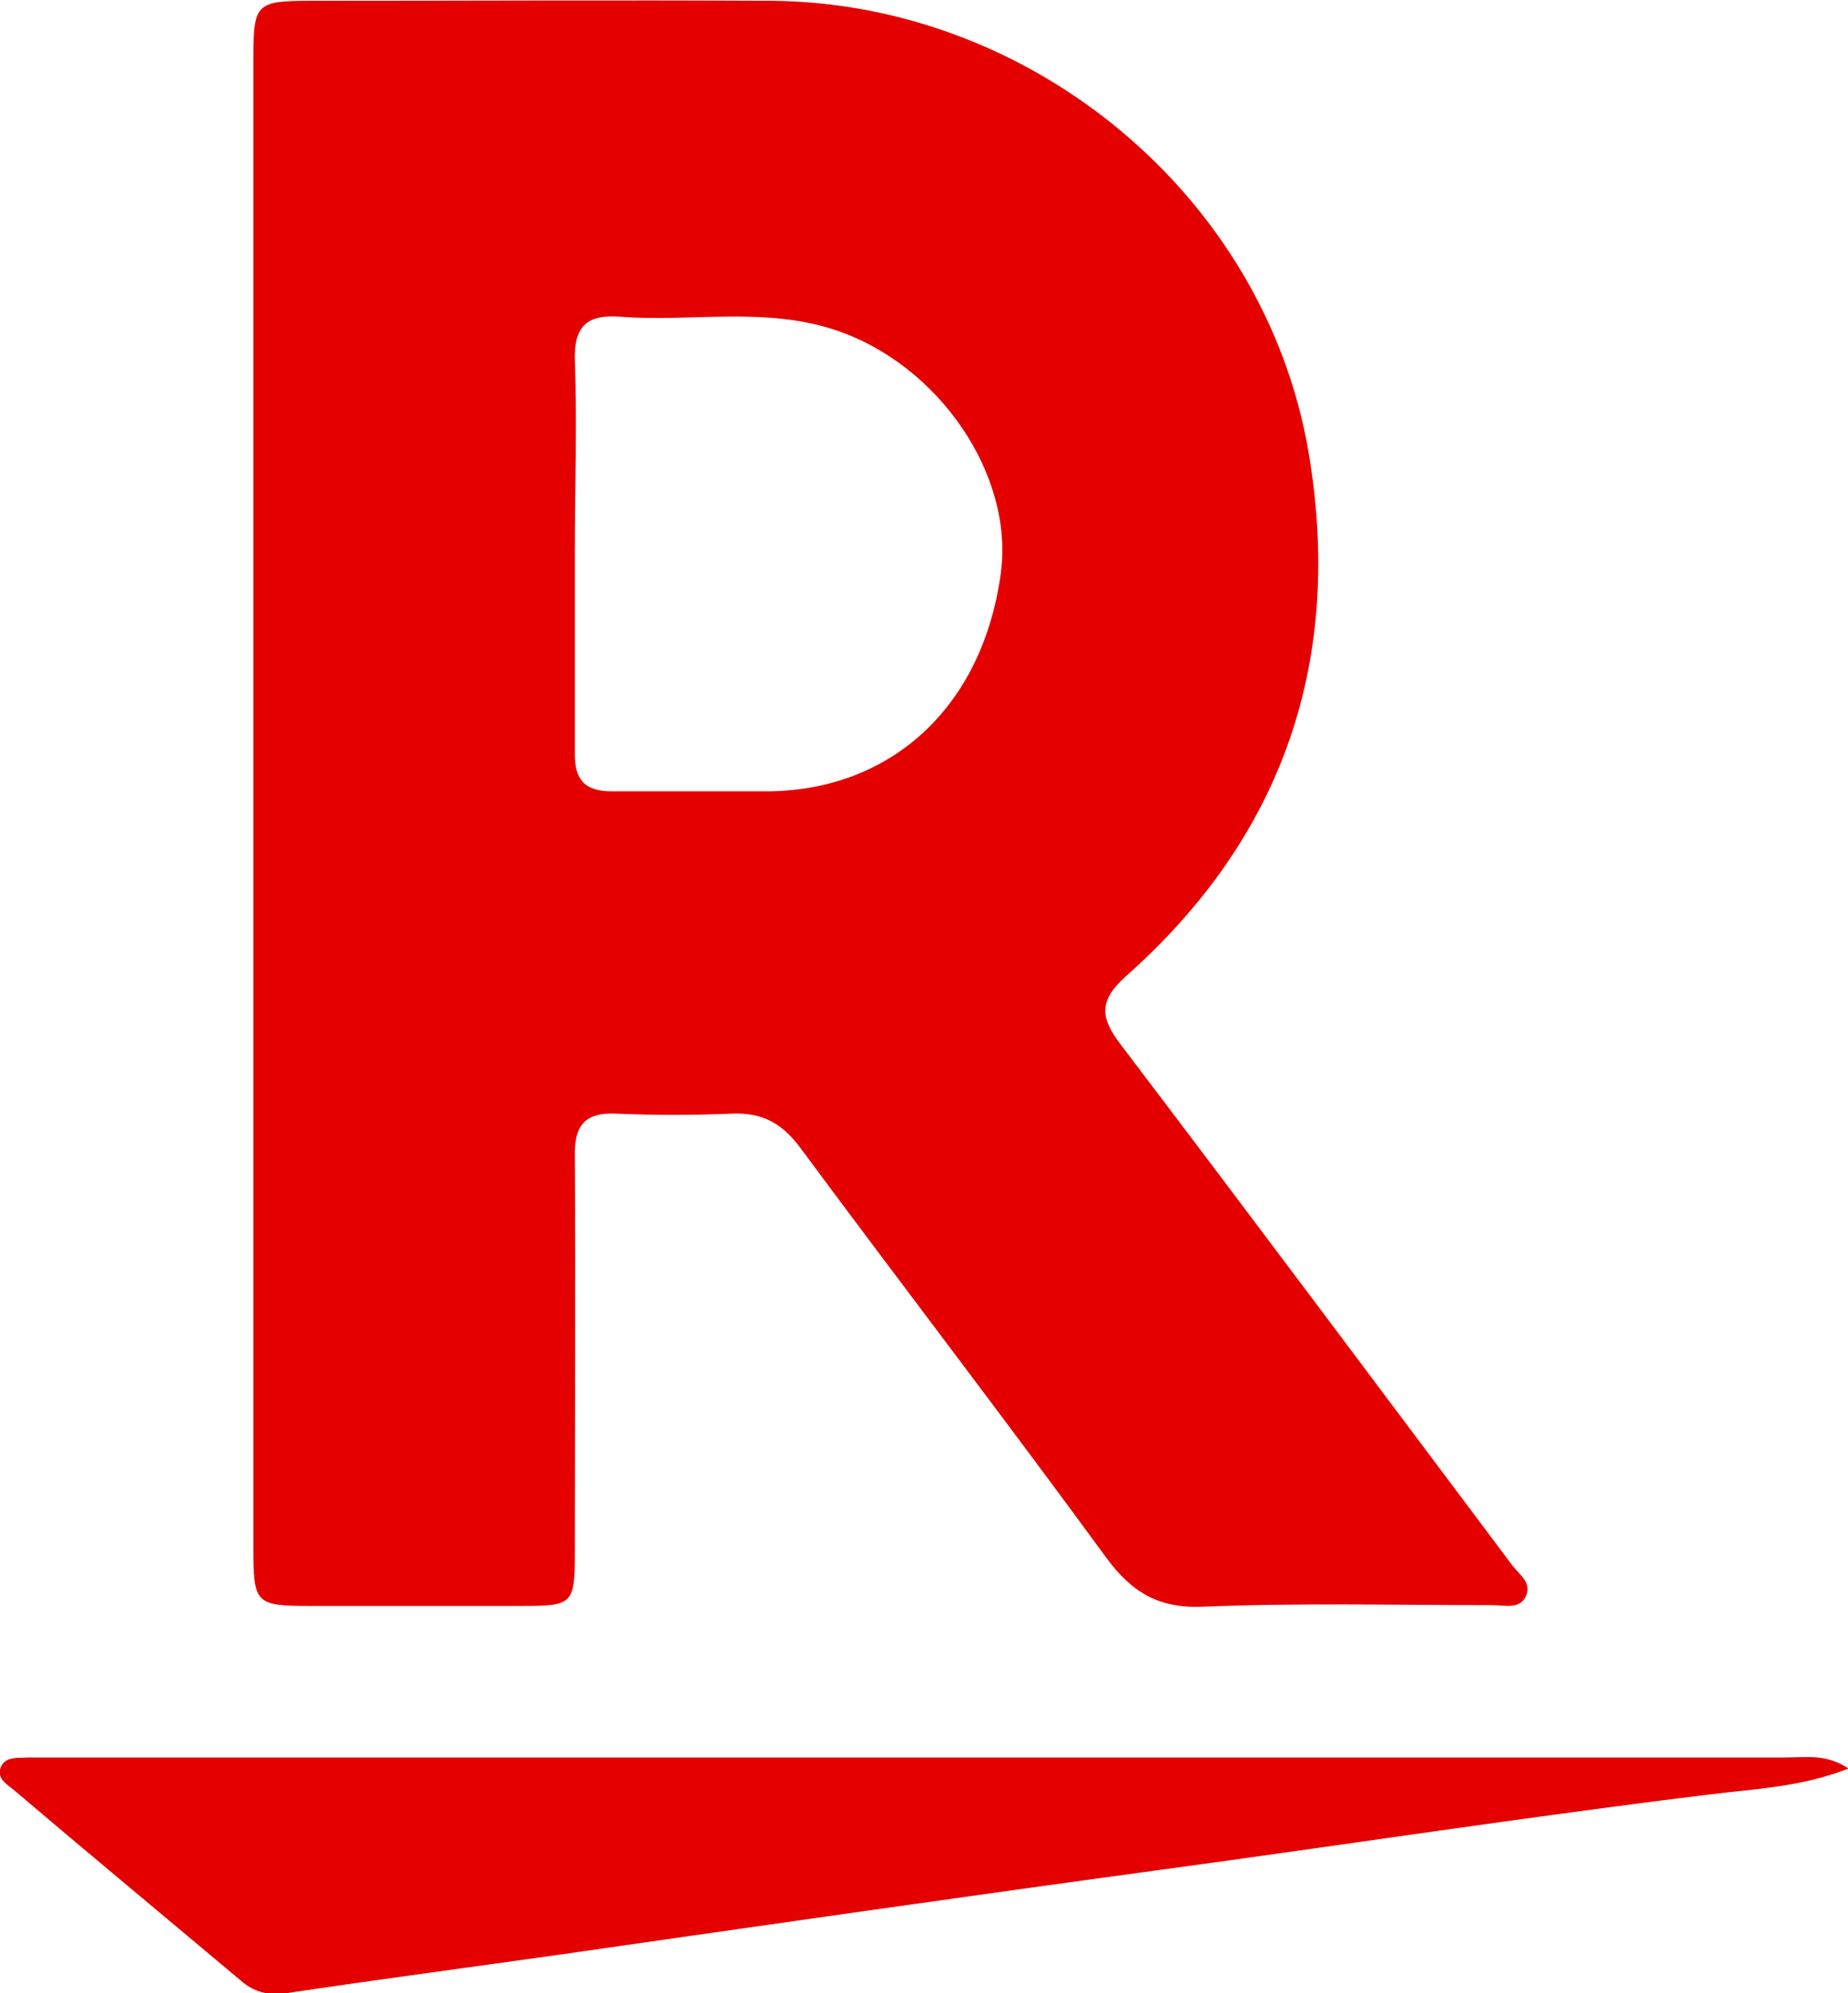
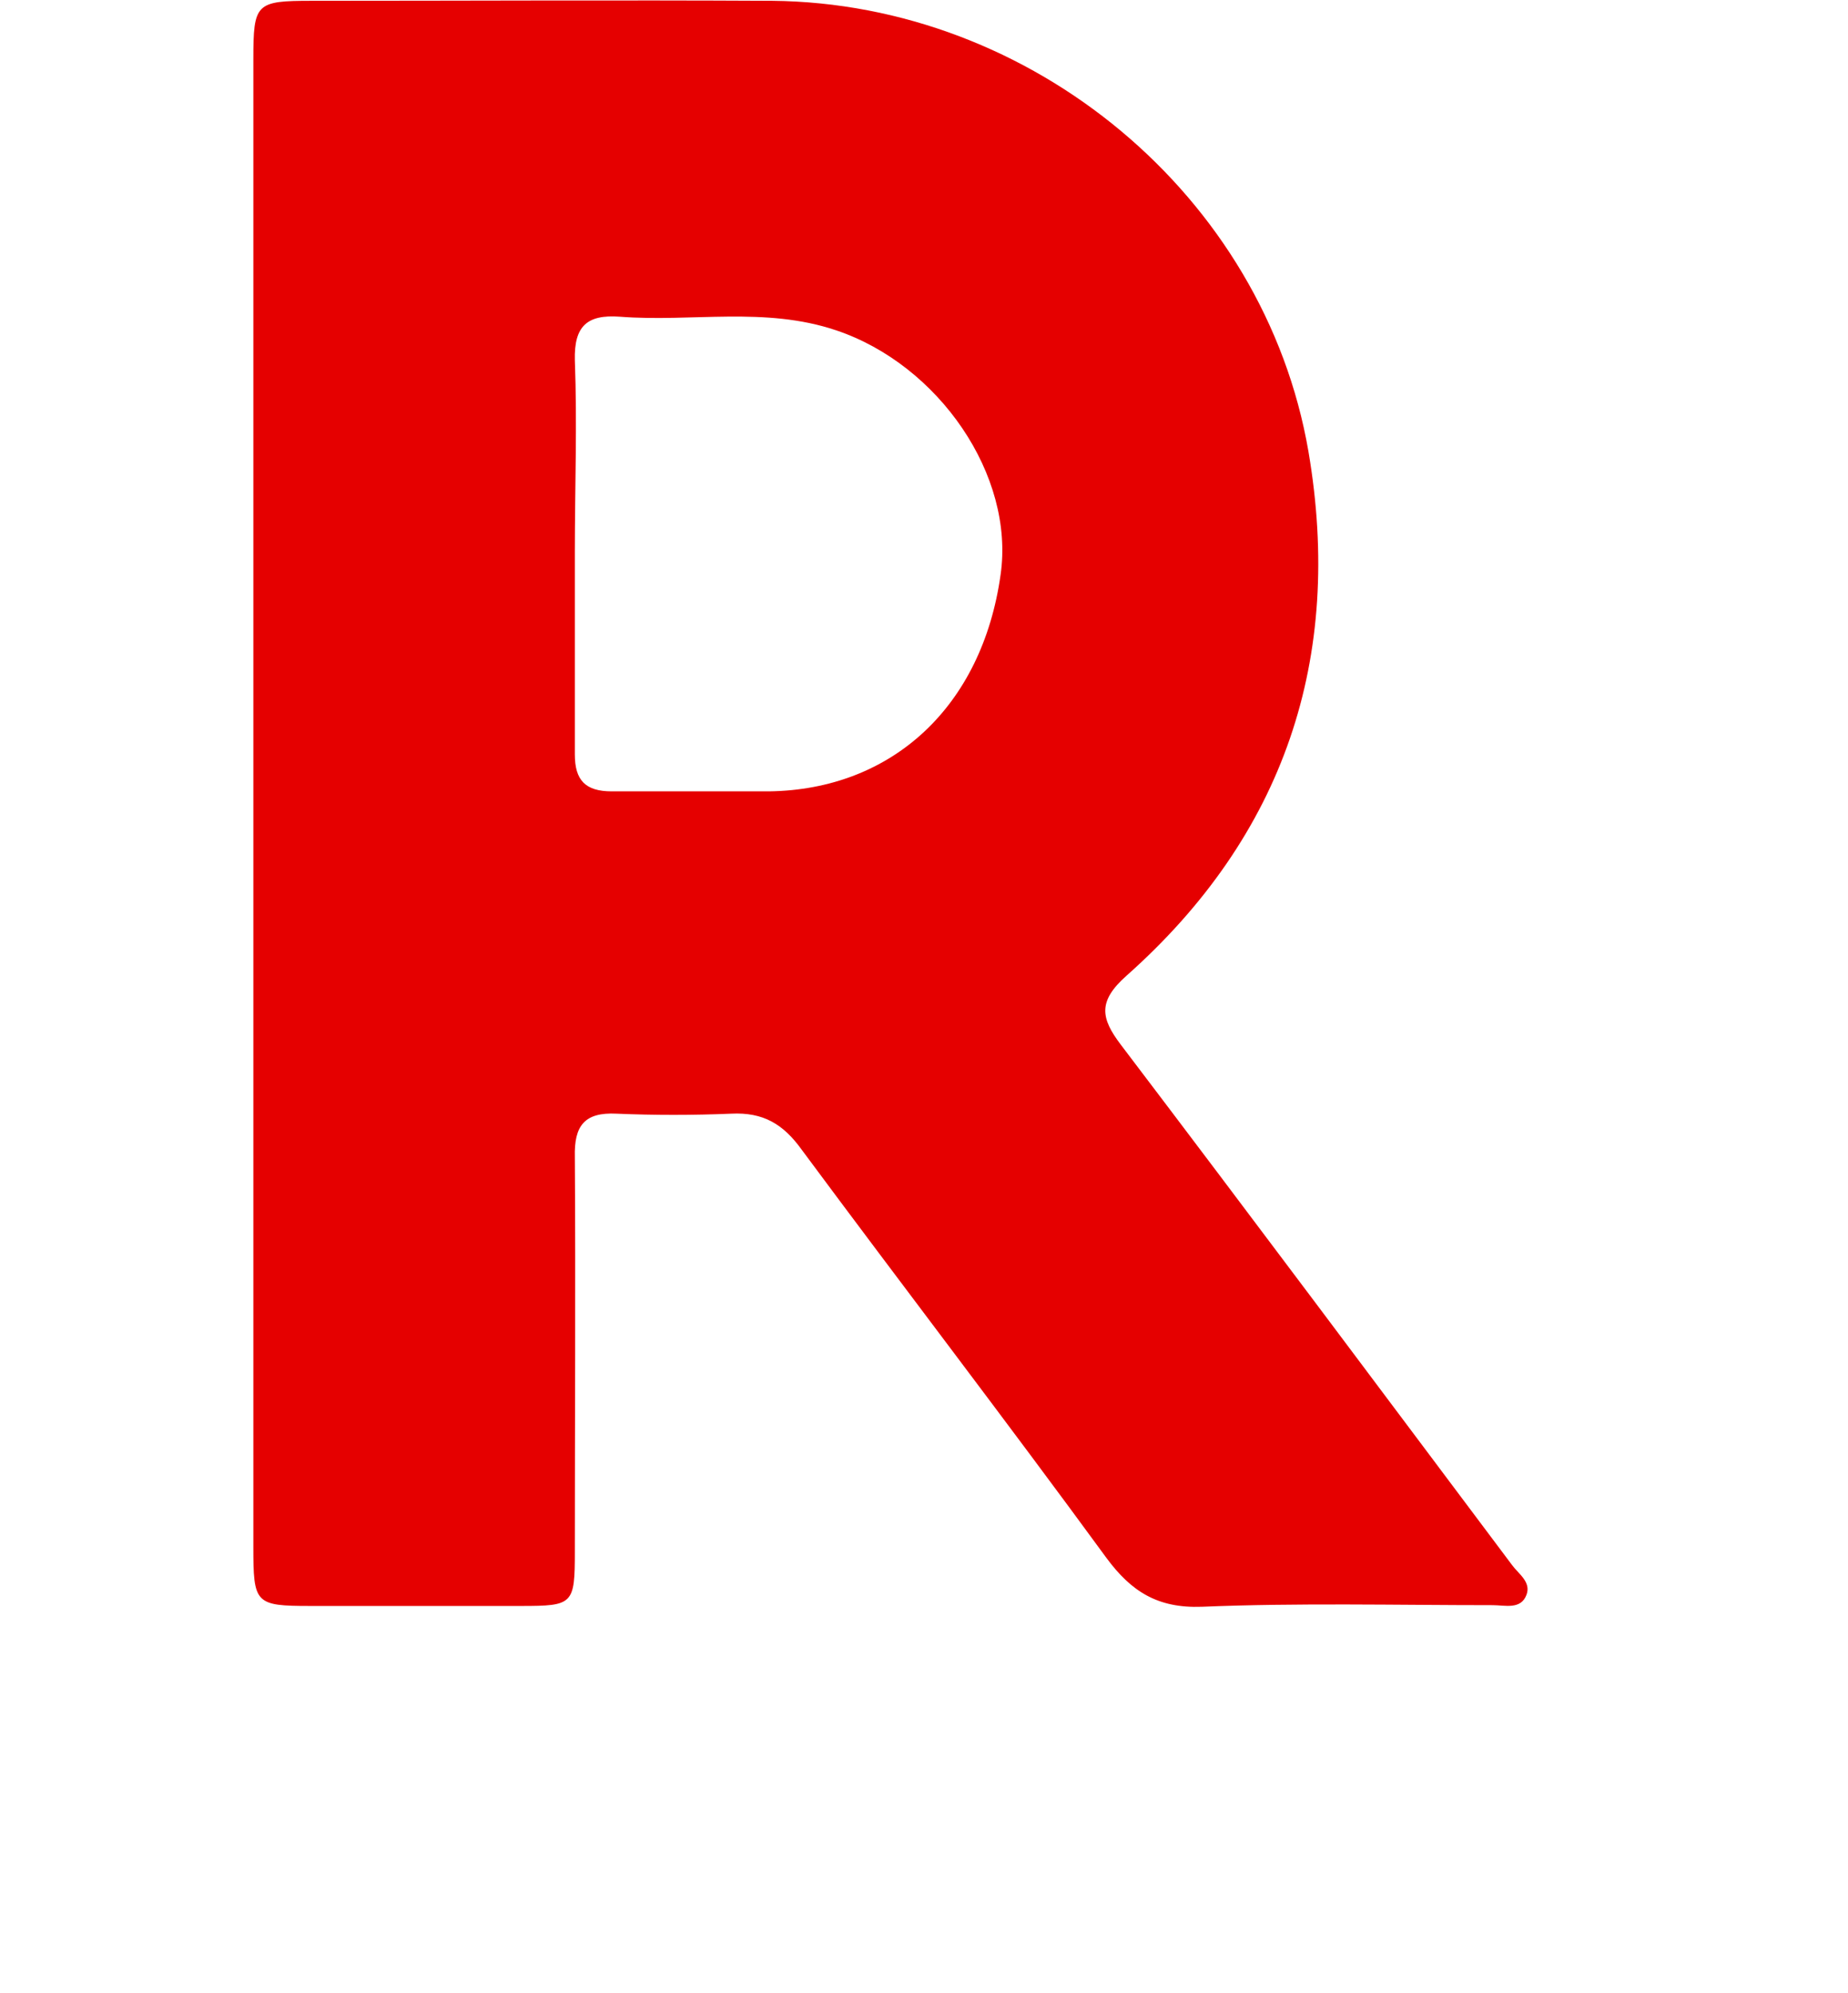
<svg xmlns="http://www.w3.org/2000/svg" id="_レイヤー_2" data-name="レイヤー 2" viewBox="0 0 23.05 24.86">
  <defs>
    <style>
      .cls-1 {
        fill: #e50000;
        stroke-width: 0px;
      }
    </style>
  </defs>
  <g id="_レイヤー_1-2" data-name="レイヤー 1">
    <g>
      <path class="cls-1" d="M3.16,10.01c0-3.09,0-6.18,0-9.27,0-.7.03-.73.73-.73,1.91,0,3.82-.01,5.74,0,3.24.03,6.14,2.43,6.69,5.62.44,2.58-.3,4.79-2.27,6.54-.36.32-.32.53-.07.86,1.64,2.16,3.26,4.33,4.88,6.49.08.11.24.21.18.37-.07.19-.27.13-.42.13-1.21,0-2.42-.03-3.63.02-.55.02-.88-.19-1.19-.61-1.25-1.71-2.54-3.39-3.8-5.09-.23-.32-.48-.47-.88-.45-.48.02-.96.02-1.43,0-.4-.02-.53.15-.52.54.01,1.64,0,3.28,0,4.92,0,.66-.02.68-.67.68-.88,0-1.75,0-2.63,0-.69,0-.71-.03-.71-.74,0-3.09,0-6.18,0-9.27ZM7.17,6.88c0,.84,0,1.69,0,2.53,0,.32.13.46.46.46.65,0,1.31,0,1.96,0,1.54-.02,2.66-1.06,2.89-2.7.18-1.24-.77-2.62-2.05-3.05-.89-.3-1.8-.1-2.7-.17-.41-.03-.57.12-.56.54.03.8,0,1.59,0,2.39Z" />
-       <path class="cls-1" d="M23.05,22.06c-.59.23-1.16.25-1.72.32-2.29.28-4.56.63-6.85.94-2.5.34-5,.7-7.51,1.06-1.13.16-2.27.31-3.4.48-.22.03-.4-.01-.57-.16-.94-.79-1.88-1.57-2.81-2.36-.09-.08-.24-.15-.18-.3.06-.14.22-.11.34-.12.1,0,.19,0,.29,0,7.21,0,14.42,0,21.64,0,.24,0,.5-.05.78.14Z" />
    </g>
  </g>
</svg>